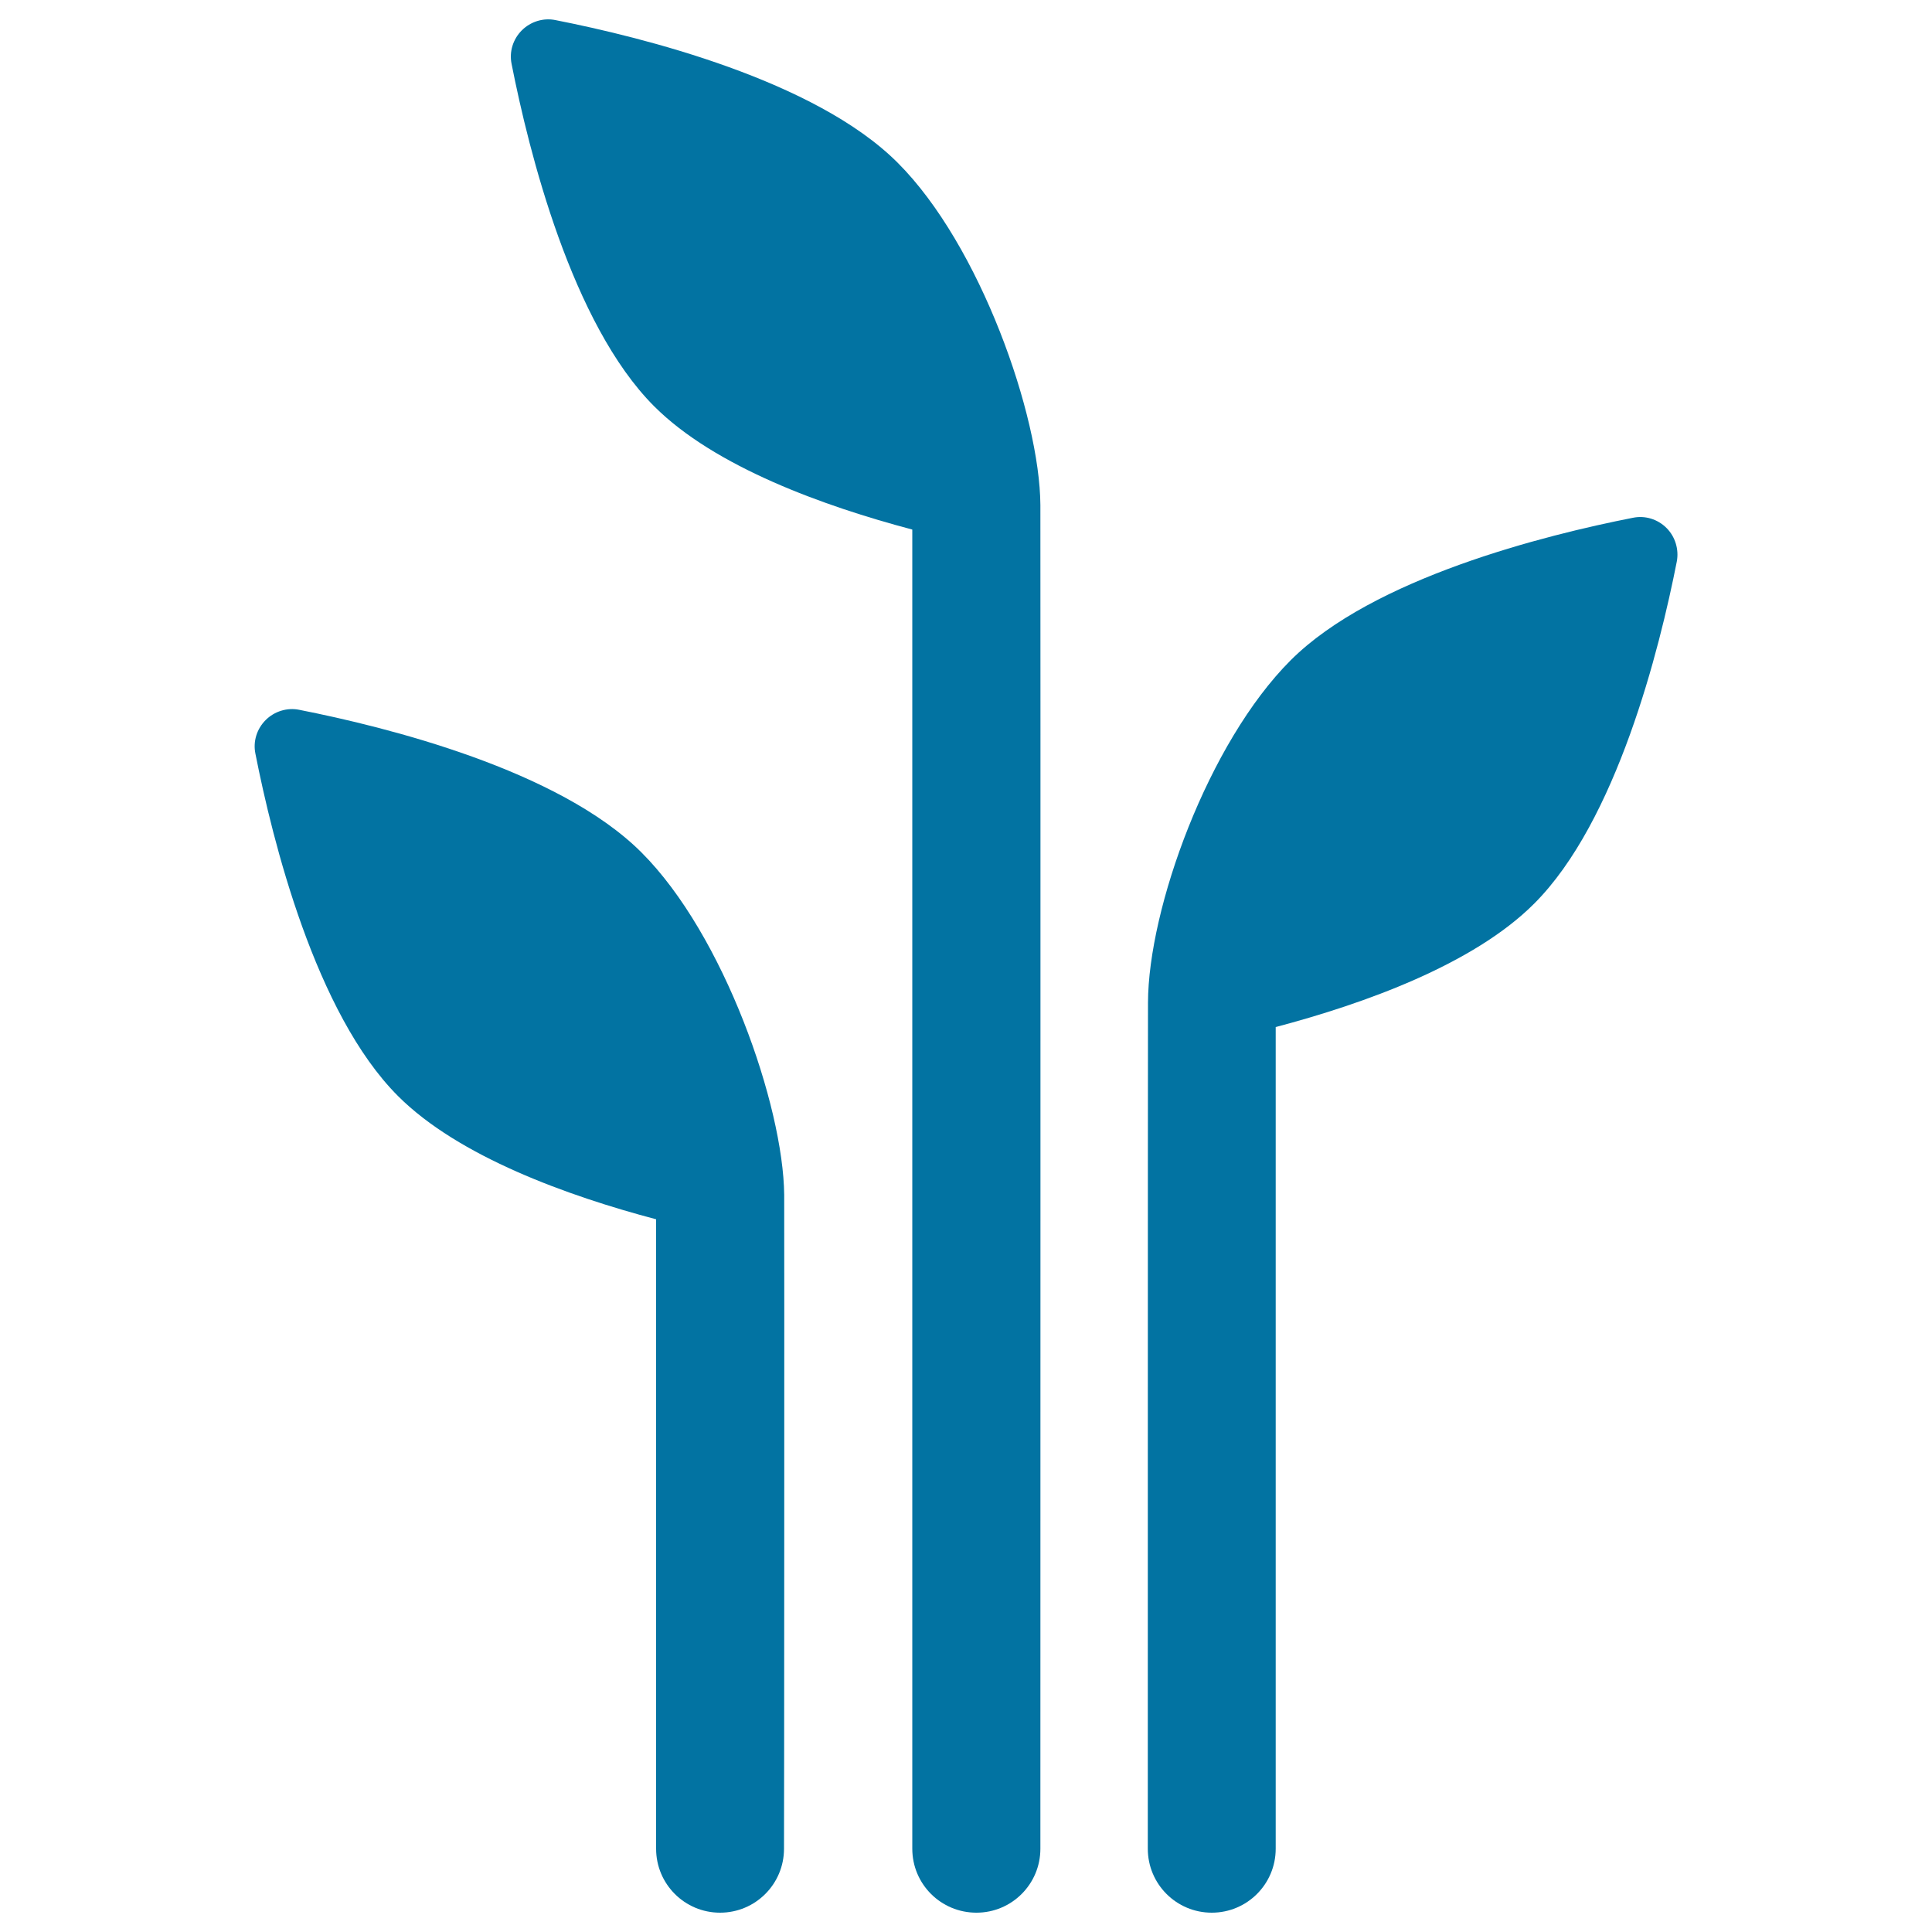
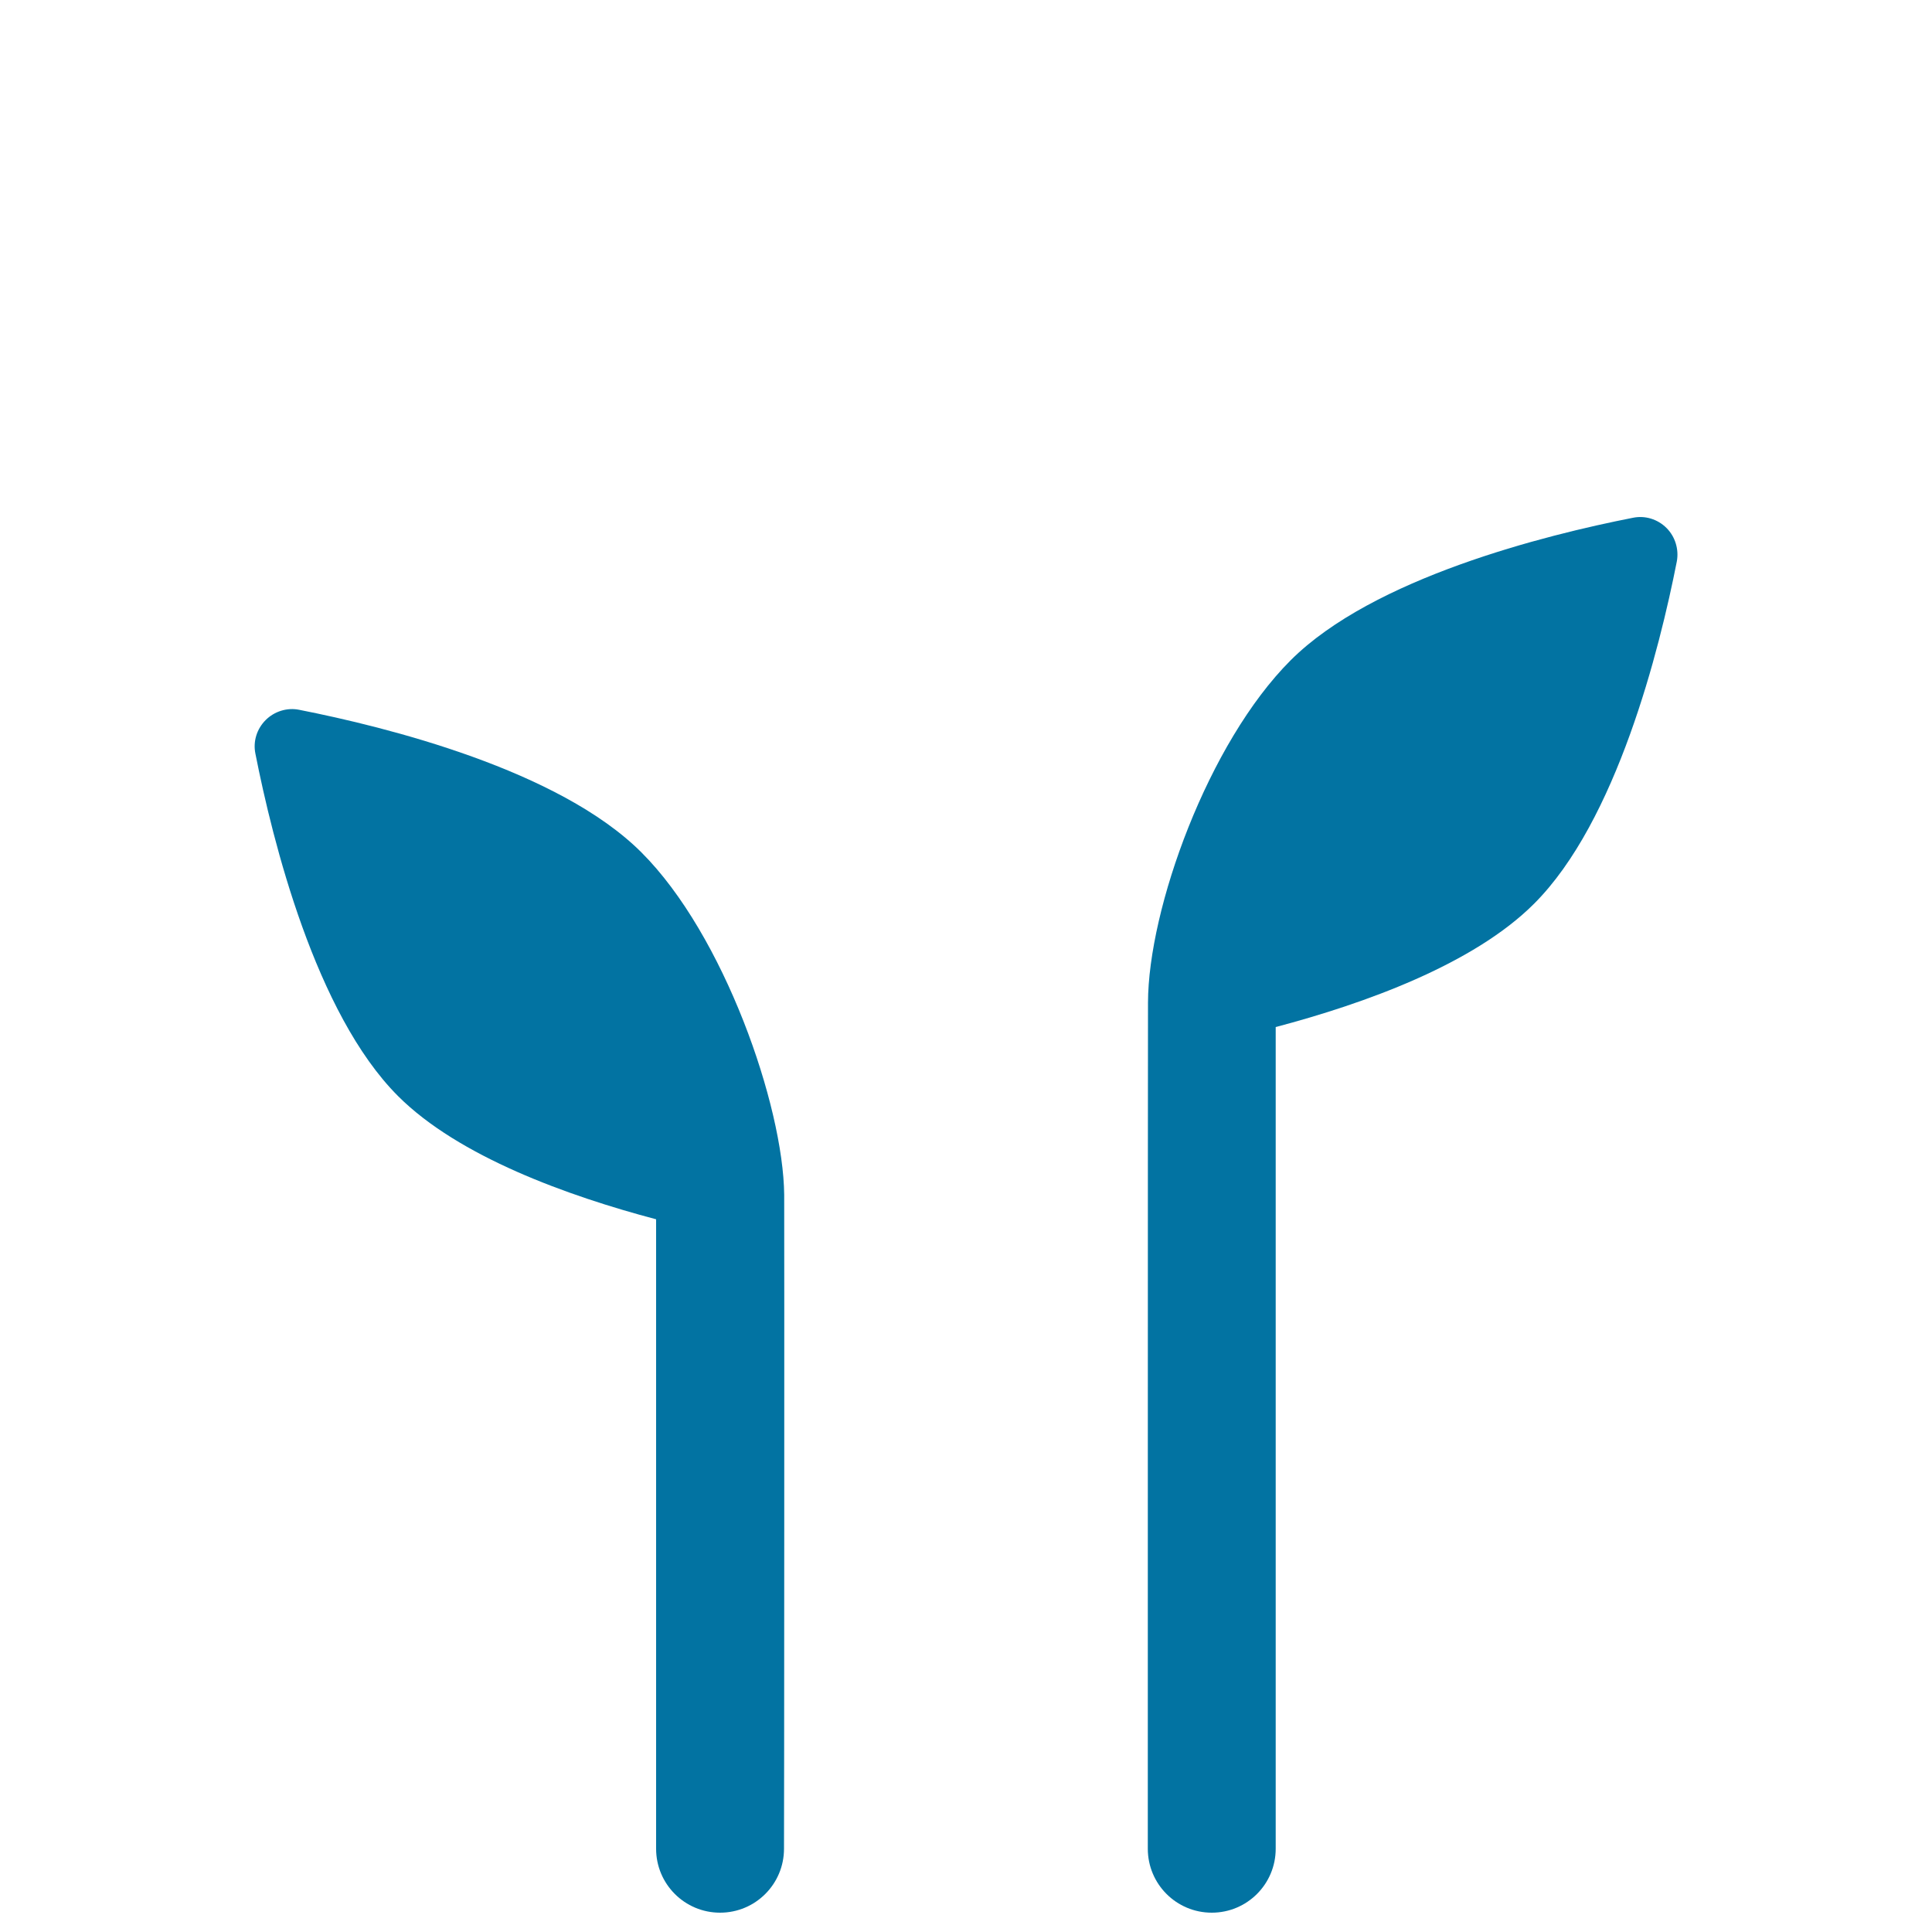
<svg xmlns="http://www.w3.org/2000/svg" viewBox="0 0 1000 1000" style="fill:#0273a2">
  <title>Plant Icon SVG icon</title>
  <g>
    <g>
      <g>
        <path d="M405.9,618.4c-0.5-46.1-31.1-134.5-73.9-177.2c-42.7-42.7-131.9-64.9-177.1-73.8c-6.3-1.3-12.9,0.8-17.4,5.3c-4.6,4.6-6.6,11.1-5.3,17.4c8.9,45.2,31.1,134.5,73.8,177.2c31.4,31.4,87.9,51.7,133.6,63.8v325.8c0,18.3,14.8,33.1,33.1,33.1c18.3,0,33.1-14.8,33.1-33.1C405.9,956.9,406,632.7,405.9,618.4z" />
-         <path d="M538.5,261.4c-0.3-46.1-31.1-134.5-73.9-177.2c-42.7-42.7-131.9-64.9-177.1-73.8c-6.3-1.3-12.9,0.8-17.4,5.3c-4.6,4.6-6.6,11.1-5.3,17.4c8.9,45.2,31.1,134.5,73.8,177.2c31.4,31.4,87.9,51.7,133.6,63.8v682.8c0,18.3,14.8,33.1,33.2,33.1c18.3,0,33.1-14.8,33.1-33.1C538.5,956.9,538.6,285.4,538.5,261.4z" />
        <path d="M867.9,290.7c1.2-6.3-0.8-12.9-5.3-17.4c-4.6-4.6-11.1-6.6-17.4-5.3c-45.3,8.9-134.5,31.1-177.2,73.8c-42.7,42.7-73.7,128.6-73.8,177.2c-0.1,31.4-0.1,437.9-0.1,437.9c0,18.3,14.8,33.1,33.1,33.1c18.3,0,33.1-14.8,33.1-33.1V531.6c45.8-12.1,102.3-32.4,133.7-63.8C836.8,425.1,859,335.9,867.9,290.7z" />
      </g>
    </g>
  </g>
</svg>